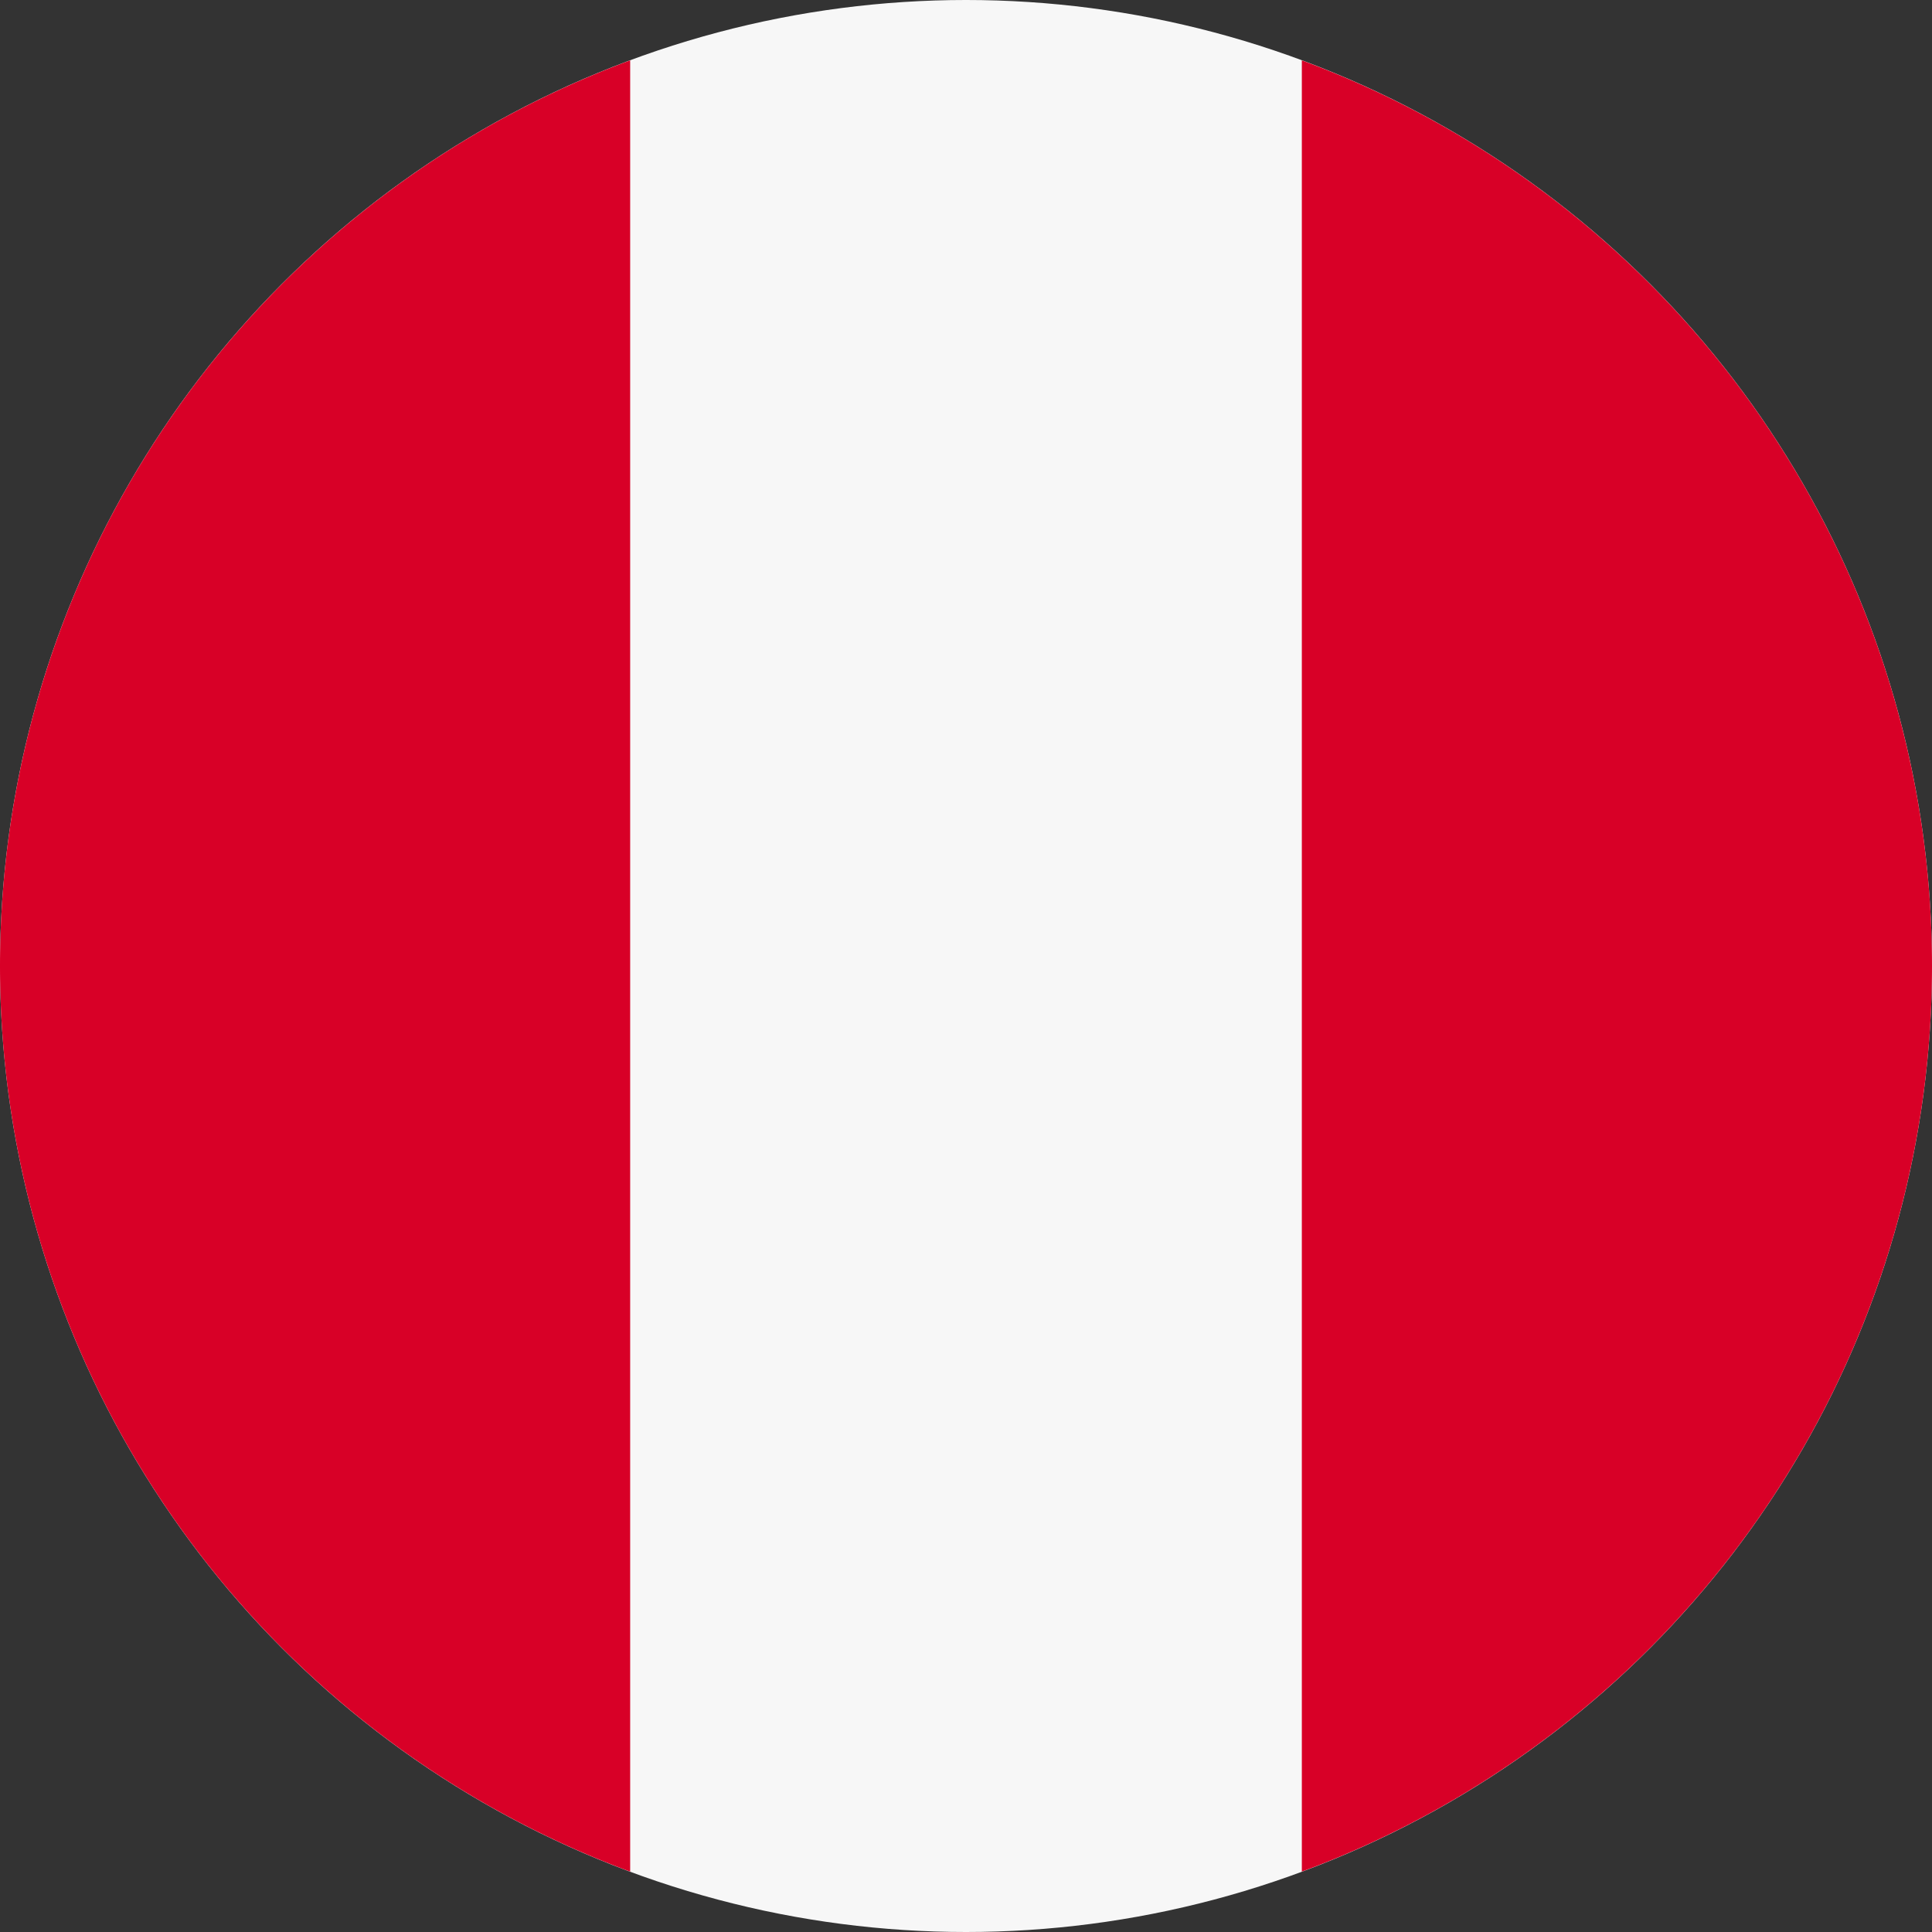
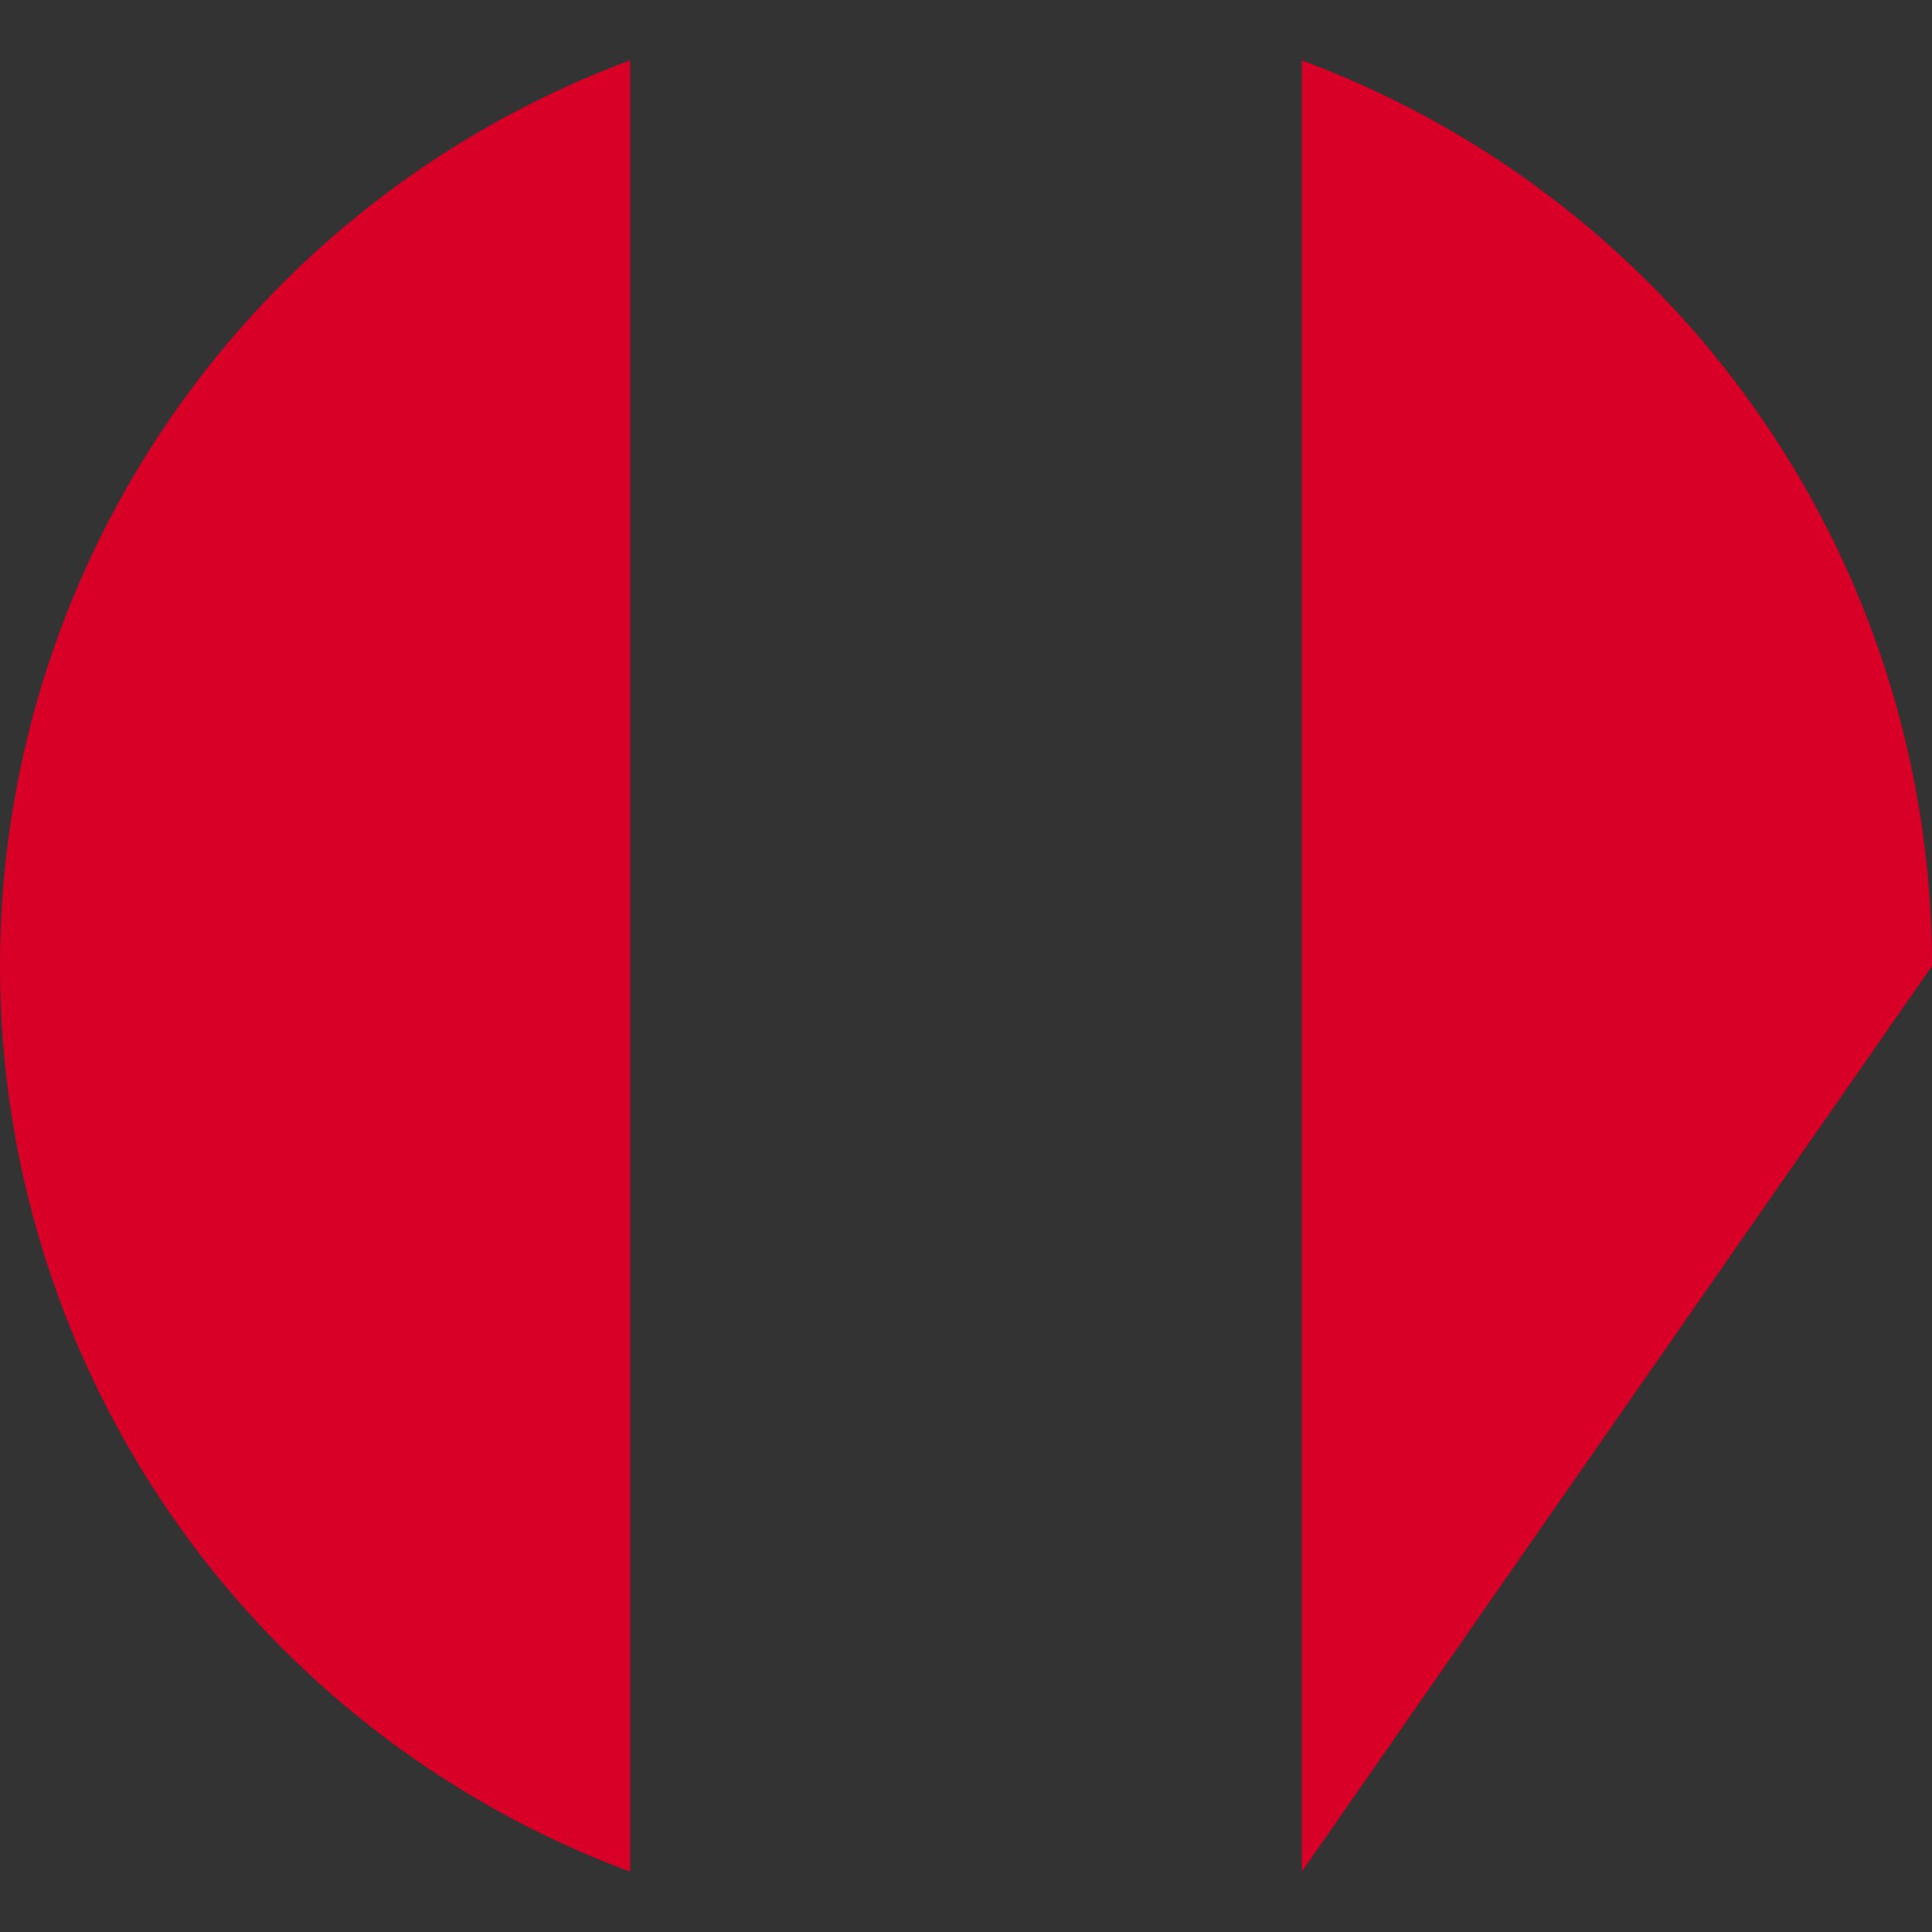
<svg xmlns="http://www.w3.org/2000/svg" viewBox="0 0 512 512">
  <rect x="0" y="0" width="512" height="512" fill="#333333" stroke="none" />
-   <circle cx="256" cy="256" r="256" fill="#f7f7f7" />
-   <path fill="#d80027" d="M512 256A256 256 0 0 0 345 16v480a256 256 0 0 0 167-240zM0 256a256 256 0 0 0 167 240V16A256 256 0 0 0 0 256z" />
+   <path fill="#d80027" d="M512 256A256 256 0 0 0 345 16v480zM0 256a256 256 0 0 0 167 240V16A256 256 0 0 0 0 256z" />
</svg>